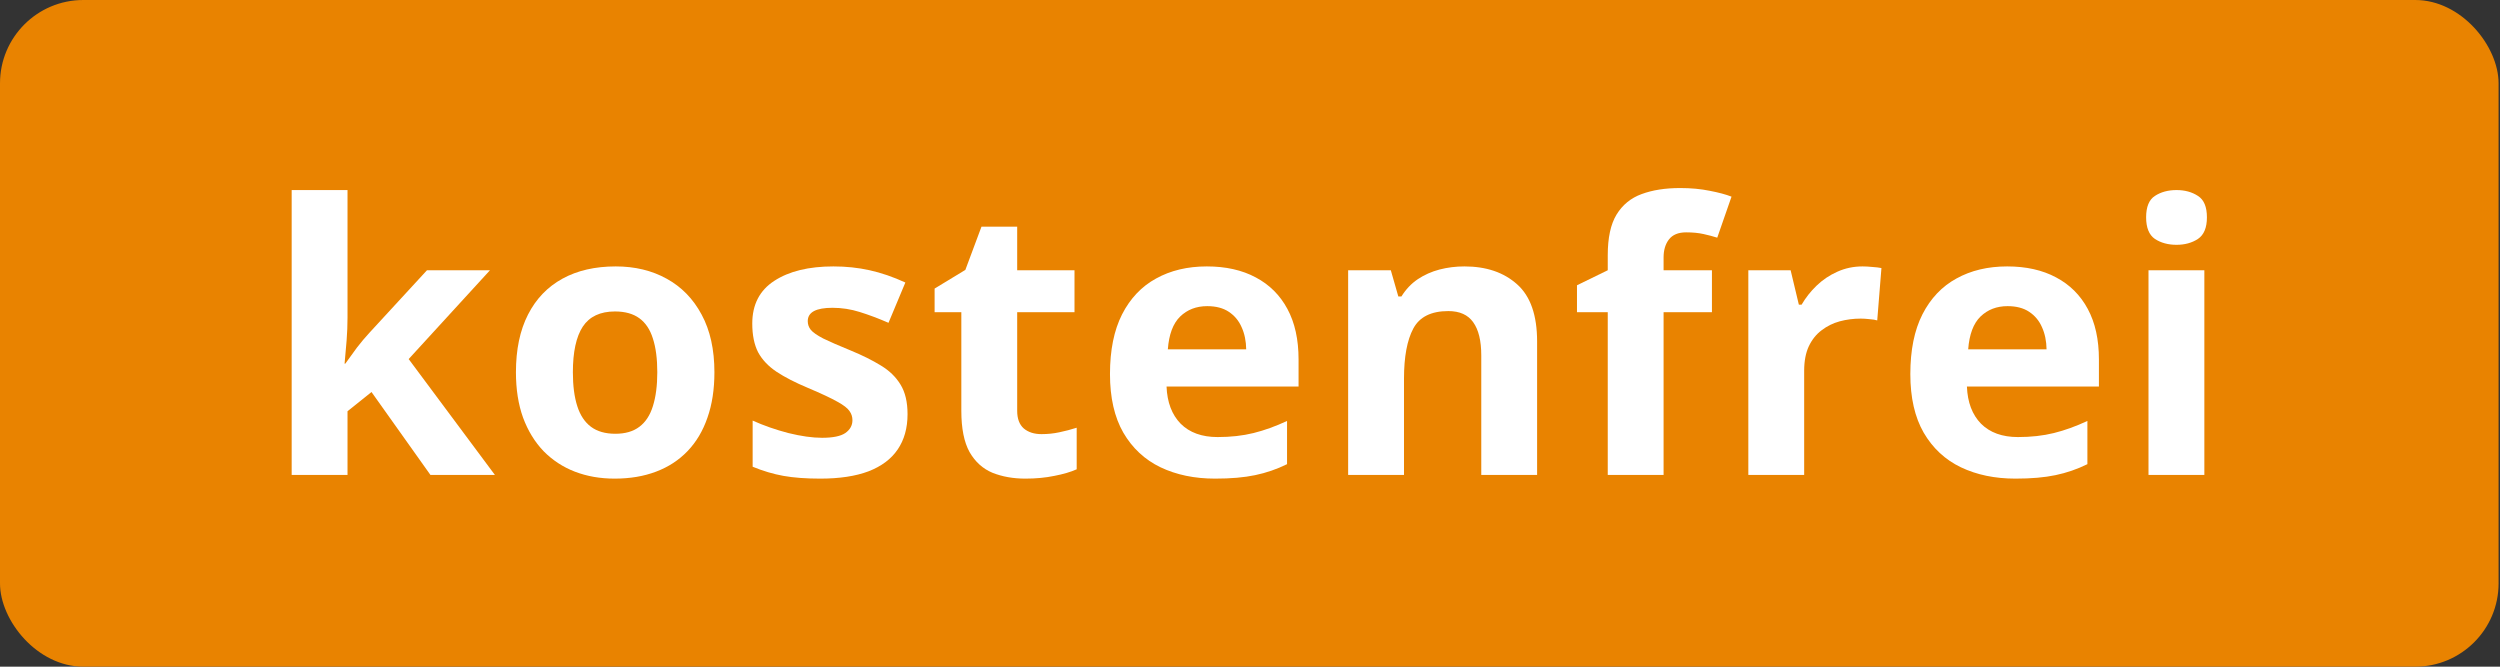
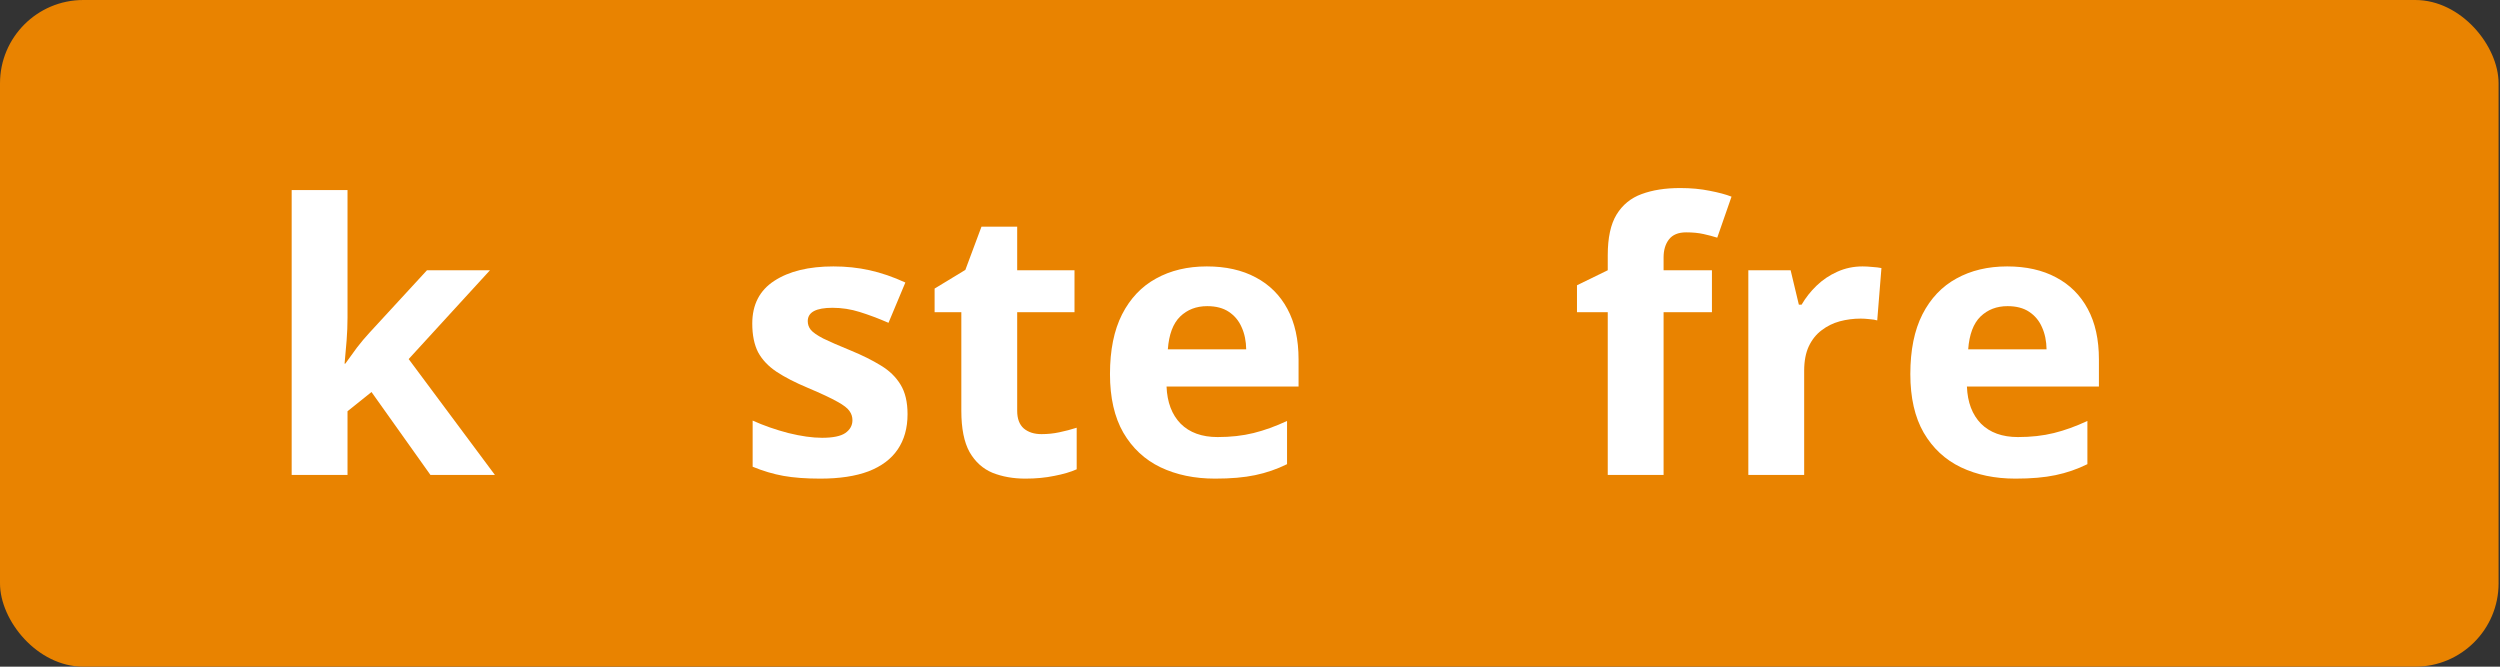
<svg xmlns="http://www.w3.org/2000/svg" width="120" height="32" viewBox="0 0 120 32" fill="none">
  <rect x="0" y="0" width="120" height="32" fill="#333333" stroke="none" />
  <rect width="119.932" height="32" rx="4" fill="#E98300" />
-   <path d="M105.809 12.972V22.798H103.128V12.972H105.809ZM104.473 9.123C104.871 9.123 105.214 9.216 105.501 9.404C105.788 9.585 105.932 9.928 105.932 10.432C105.932 10.93 105.788 11.276 105.501 11.469C105.214 11.657 104.871 11.751 104.473 11.751C104.069 11.751 103.723 11.657 103.436 11.469C103.155 11.276 103.014 10.93 103.014 10.432C103.014 9.928 103.155 9.585 103.436 9.404C103.723 9.216 104.069 9.123 104.473 9.123Z" fill="white" />
  <path d="M96.345 12.788C97.253 12.788 98.035 12.963 98.692 13.315C99.348 13.661 99.855 14.165 100.212 14.827C100.57 15.489 100.748 16.297 100.748 17.252V18.553H94.412C94.441 19.309 94.666 19.904 95.088 20.337C95.516 20.765 96.108 20.979 96.864 20.979C97.491 20.979 98.065 20.915 98.586 20.786C99.108 20.657 99.644 20.463 100.195 20.206V22.28C99.708 22.52 99.199 22.696 98.665 22.807C98.138 22.919 97.496 22.974 96.741 22.974C95.756 22.974 94.883 22.793 94.121 22.429C93.366 22.066 92.771 21.512 92.337 20.768C91.909 20.024 91.696 19.086 91.696 17.956C91.696 16.807 91.889 15.852 92.276 15.09C92.668 14.323 93.213 13.748 93.91 13.368C94.608 12.981 95.419 12.788 96.345 12.788ZM96.363 14.695C95.841 14.695 95.408 14.862 95.062 15.196C94.722 15.53 94.526 16.054 94.473 16.769H98.235C98.229 16.371 98.156 16.016 98.015 15.706C97.88 15.395 97.675 15.149 97.4 14.967C97.13 14.786 96.784 14.695 96.363 14.695Z" fill="white" />
  <path d="M89.404 12.788C89.539 12.788 89.694 12.796 89.87 12.814C90.051 12.826 90.198 12.843 90.309 12.867L90.107 15.38C90.019 15.351 89.893 15.331 89.729 15.319C89.571 15.301 89.433 15.293 89.316 15.293C88.97 15.293 88.633 15.336 88.305 15.424C87.983 15.512 87.693 15.656 87.435 15.855C87.177 16.048 86.972 16.306 86.82 16.628C86.674 16.945 86.6 17.334 86.6 17.797V22.798H83.92V12.972H85.95L86.345 14.624H86.477C86.671 14.29 86.911 13.986 87.198 13.71C87.491 13.429 87.822 13.207 88.191 13.043C88.566 12.873 88.97 12.788 89.404 12.788Z" fill="white" />
  <path d="M82.173 14.985H79.852V22.798H77.172V14.985H75.695V13.693L77.172 12.972V12.252C77.172 11.414 77.312 10.763 77.594 10.3C77.881 9.832 78.282 9.503 78.798 9.316C79.319 9.123 79.934 9.026 80.643 9.026C81.165 9.026 81.639 9.07 82.067 9.158C82.495 9.24 82.844 9.334 83.113 9.439L82.428 11.408C82.222 11.343 82 11.285 81.76 11.232C81.519 11.179 81.244 11.153 80.933 11.153C80.558 11.153 80.283 11.267 80.107 11.496C79.937 11.718 79.852 12.005 79.852 12.357V12.972H82.173V14.985Z" fill="white" />
-   <path d="M70.292 12.788C71.341 12.788 72.185 13.075 72.823 13.649C73.462 14.217 73.781 15.131 73.781 16.391V22.798H71.101V17.059C71.101 16.356 70.972 15.826 70.714 15.468C70.462 15.111 70.064 14.932 69.519 14.932C68.698 14.932 68.139 15.21 67.84 15.767C67.541 16.324 67.392 17.127 67.392 18.175V22.798H64.711V12.972H66.759L67.119 14.229H67.269C67.48 13.889 67.74 13.614 68.051 13.403C68.367 13.192 68.716 13.037 69.097 12.937C69.483 12.837 69.882 12.788 70.292 12.788Z" fill="white" />
  <path d="M57.928 12.788C58.836 12.788 59.618 12.963 60.275 13.315C60.931 13.661 61.438 14.165 61.795 14.827C62.153 15.489 62.331 16.297 62.331 17.252V18.553H55.994C56.024 19.309 56.249 19.904 56.671 20.337C57.099 20.765 57.691 20.979 58.447 20.979C59.074 20.979 59.648 20.915 60.169 20.786C60.691 20.657 61.227 20.463 61.778 20.206V22.28C61.291 22.52 60.782 22.696 60.248 22.807C59.721 22.919 59.079 22.974 58.324 22.974C57.339 22.974 56.466 22.793 55.704 22.429C54.949 22.066 54.354 21.512 53.92 20.768C53.492 20.024 53.279 19.086 53.279 17.956C53.279 16.807 53.472 15.852 53.859 15.09C54.251 14.323 54.796 13.748 55.493 13.368C56.191 12.981 57.002 12.788 57.928 12.788ZM57.946 14.695C57.424 14.695 56.99 14.862 56.645 15.196C56.305 15.53 56.109 16.054 56.056 16.769H59.818C59.812 16.371 59.739 16.016 59.598 15.706C59.463 15.395 59.258 15.149 58.983 14.967C58.713 14.786 58.367 14.695 57.946 14.695Z" fill="white" />
  <path d="M49.993 20.838C50.286 20.838 50.571 20.809 50.846 20.75C51.127 20.692 51.406 20.619 51.681 20.531V22.526C51.394 22.655 51.036 22.76 50.609 22.842C50.187 22.93 49.724 22.974 49.22 22.974C48.634 22.974 48.107 22.88 47.638 22.693C47.175 22.5 46.809 22.169 46.539 21.7C46.276 21.225 46.144 20.566 46.144 19.722V14.985H44.861V13.851L46.337 12.955L47.111 10.88H48.825V12.972H51.576V14.985H48.825V19.722C48.825 20.097 48.93 20.378 49.141 20.566C49.358 20.748 49.642 20.838 49.993 20.838Z" fill="white" />
  <path d="M43.562 19.88C43.562 20.548 43.404 21.114 43.087 21.577C42.777 22.034 42.311 22.382 41.69 22.623C41.069 22.857 40.295 22.974 39.37 22.974C38.684 22.974 38.095 22.93 37.603 22.842C37.117 22.754 36.625 22.608 36.127 22.403V20.188C36.66 20.428 37.231 20.627 37.84 20.786C38.456 20.938 38.995 21.014 39.458 21.014C39.979 21.014 40.351 20.938 40.574 20.786C40.802 20.627 40.917 20.422 40.917 20.17C40.917 20.006 40.87 19.86 40.776 19.731C40.688 19.596 40.495 19.447 40.196 19.283C39.897 19.113 39.428 18.893 38.79 18.623C38.174 18.366 37.668 18.105 37.269 17.841C36.877 17.578 36.584 17.267 36.39 16.91C36.203 16.546 36.109 16.086 36.109 15.53C36.109 14.622 36.461 13.939 37.164 13.482C37.873 13.019 38.819 12.788 40.003 12.788C40.612 12.788 41.192 12.849 41.743 12.972C42.299 13.095 42.871 13.291 43.457 13.561L42.648 15.495C42.162 15.284 41.702 15.111 41.268 14.976C40.84 14.841 40.404 14.774 39.959 14.774C39.566 14.774 39.27 14.827 39.071 14.932C38.872 15.038 38.772 15.199 38.772 15.415C38.772 15.574 38.822 15.714 38.922 15.837C39.027 15.96 39.226 16.098 39.519 16.25C39.818 16.397 40.255 16.587 40.829 16.822C41.385 17.05 41.869 17.291 42.279 17.543C42.689 17.789 43.005 18.096 43.228 18.465C43.451 18.829 43.562 19.3 43.562 19.88Z" fill="white" />
-   <path d="M34.292 17.868C34.292 18.688 34.181 19.415 33.958 20.047C33.741 20.68 33.422 21.216 33 21.656C32.584 22.089 32.08 22.418 31.488 22.64C30.902 22.863 30.24 22.974 29.502 22.974C28.81 22.974 28.175 22.863 27.595 22.64C27.02 22.418 26.519 22.089 26.092 21.656C25.67 21.216 25.342 20.68 25.107 20.047C24.879 19.415 24.765 18.688 24.765 17.868C24.765 16.778 24.958 15.855 25.345 15.099C25.731 14.343 26.282 13.769 26.997 13.377C27.712 12.984 28.564 12.788 29.555 12.788C30.474 12.788 31.289 12.984 31.998 13.377C32.713 13.769 33.272 14.343 33.677 15.099C34.087 15.855 34.292 16.778 34.292 17.868ZM27.498 17.868C27.498 18.512 27.568 19.054 27.709 19.494C27.849 19.933 28.069 20.264 28.368 20.487C28.667 20.709 29.056 20.821 29.537 20.821C30.012 20.821 30.395 20.709 30.688 20.487C30.987 20.264 31.204 19.933 31.339 19.494C31.479 19.054 31.55 18.512 31.55 17.868C31.55 17.217 31.479 16.678 31.339 16.25C31.204 15.817 30.987 15.492 30.688 15.275C30.39 15.058 30 14.95 29.519 14.95C28.81 14.95 28.295 15.193 27.973 15.679C27.656 16.166 27.498 16.895 27.498 17.868Z" fill="white" />
  <path d="M16.681 9.123V15.24C16.681 15.609 16.666 15.978 16.637 16.347C16.607 16.716 16.575 17.085 16.54 17.455H16.575C16.757 17.197 16.941 16.942 17.129 16.69C17.322 16.438 17.527 16.195 17.744 15.96L20.495 12.972H23.519L19.616 17.235L23.756 22.798H20.662L17.832 18.817L16.681 19.74V22.798H14V9.123H16.681Z" fill="white" />
</svg>